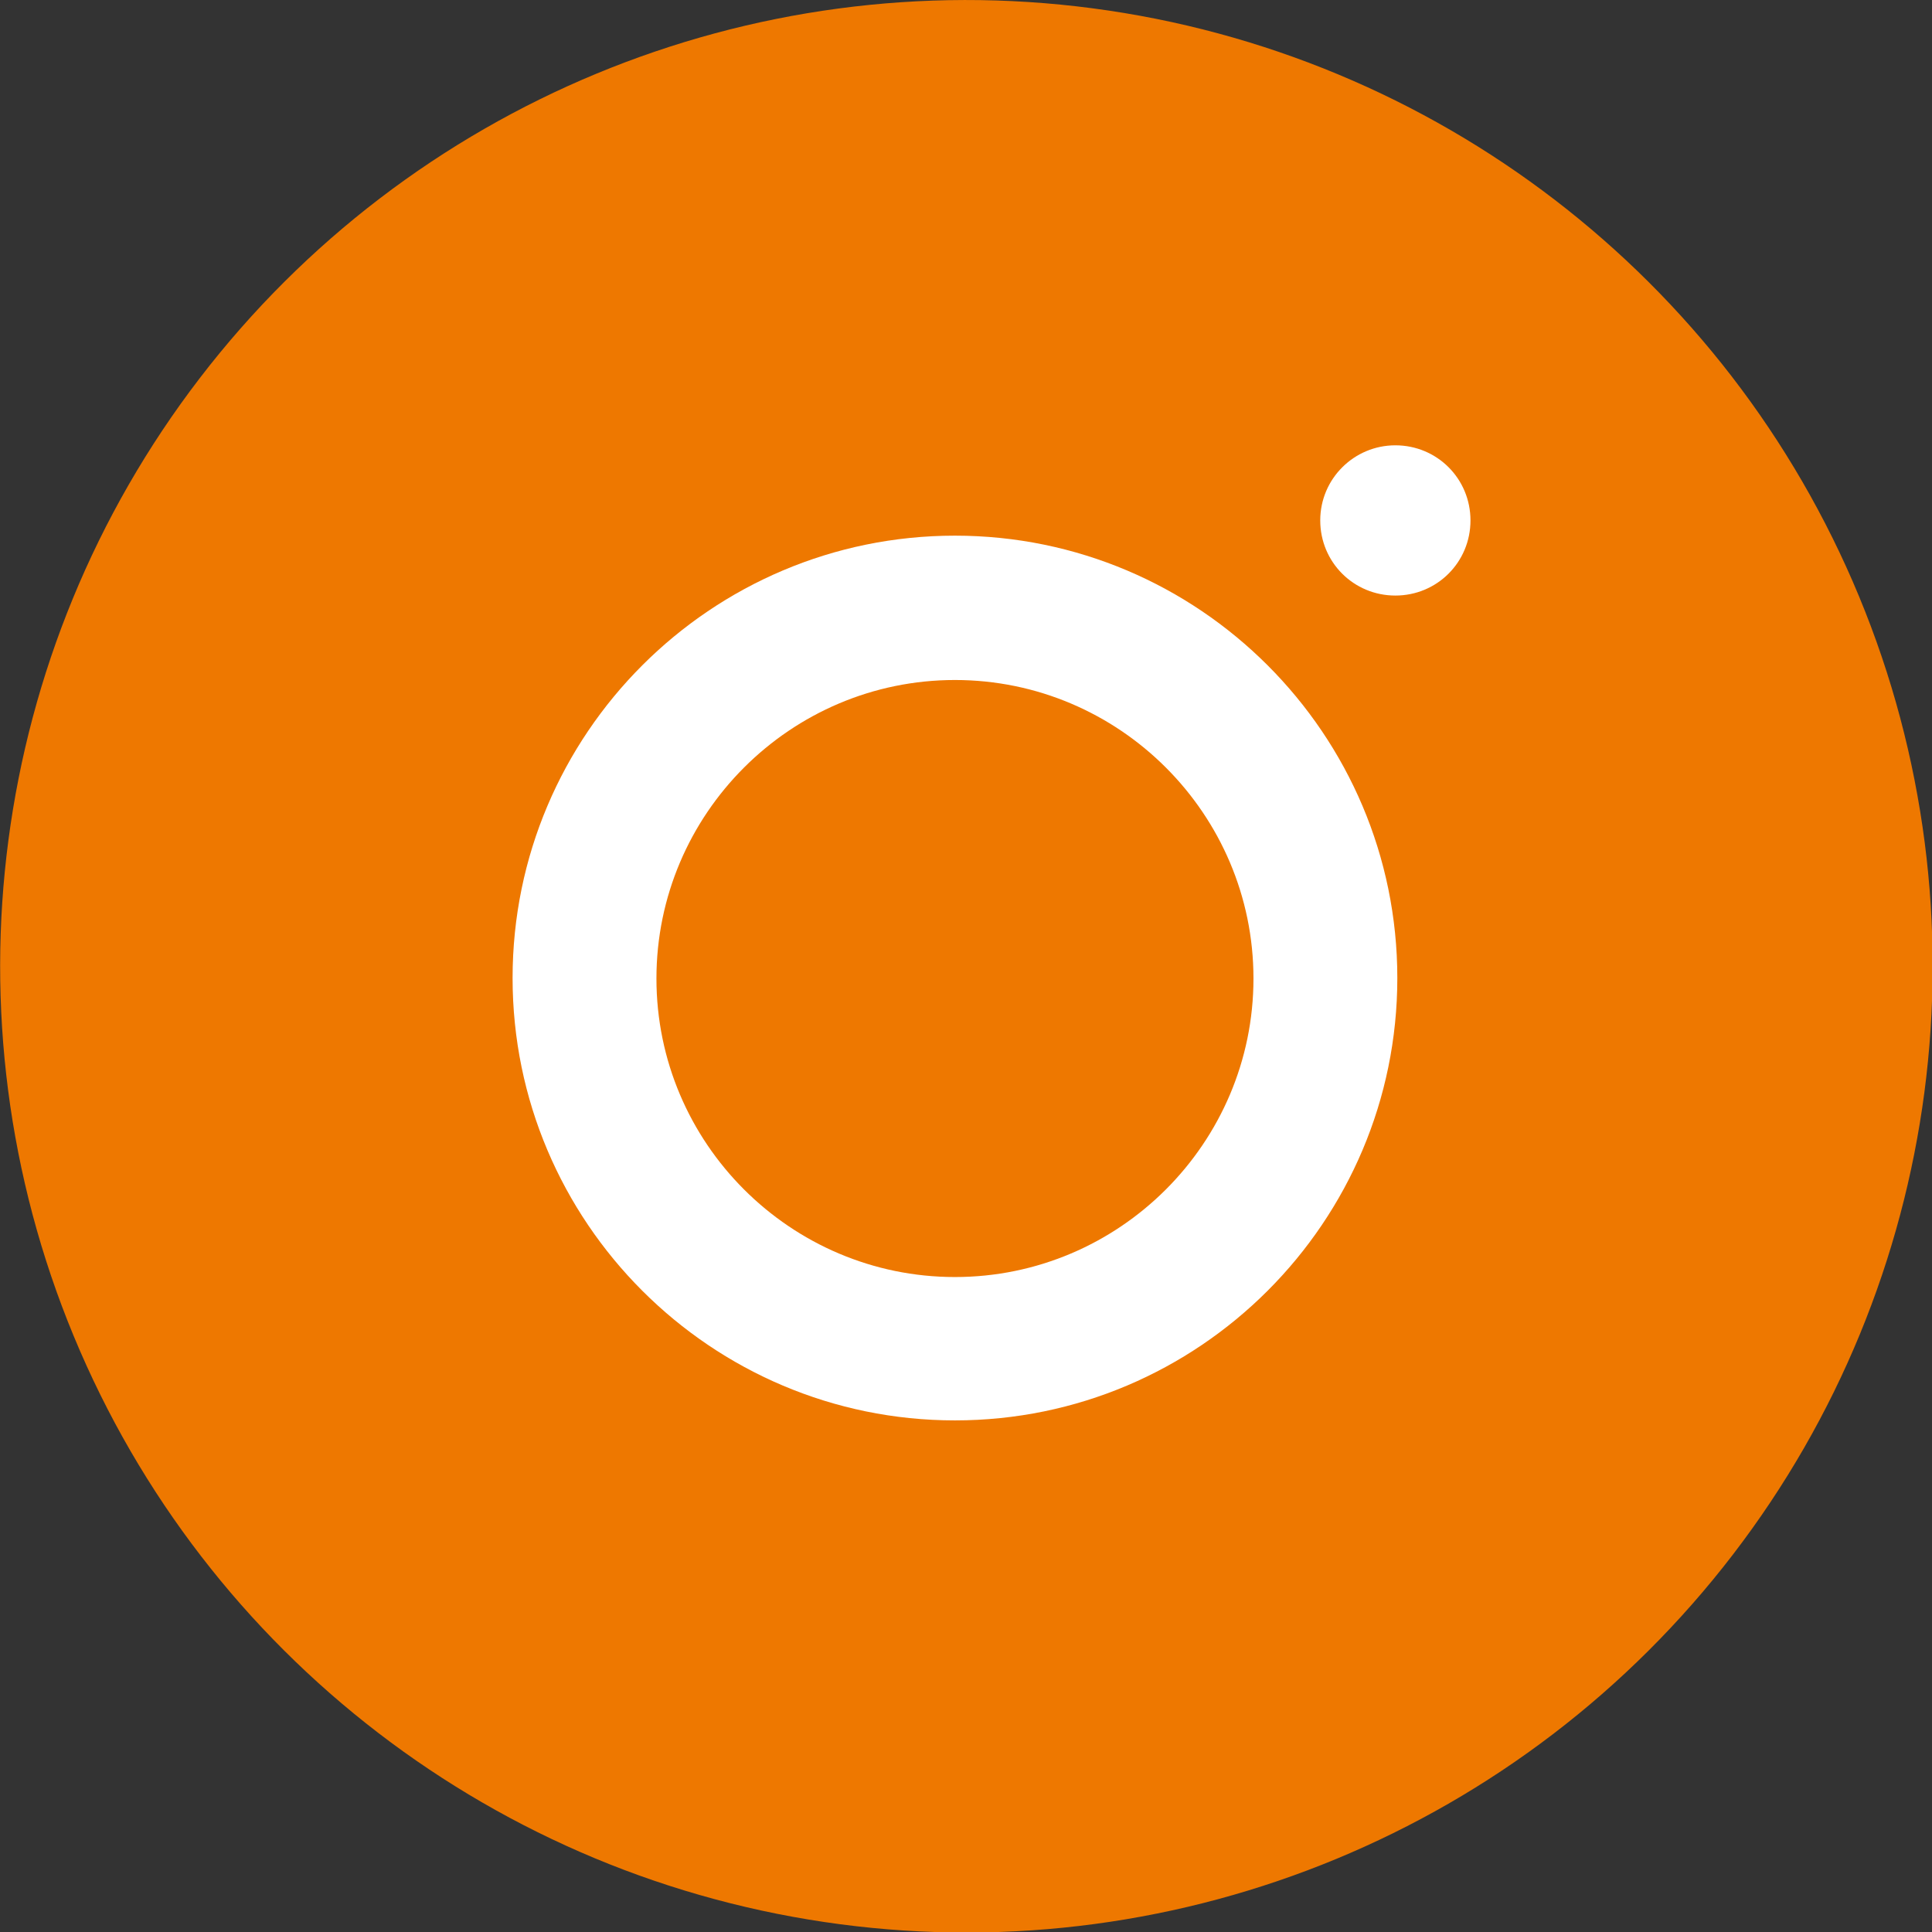
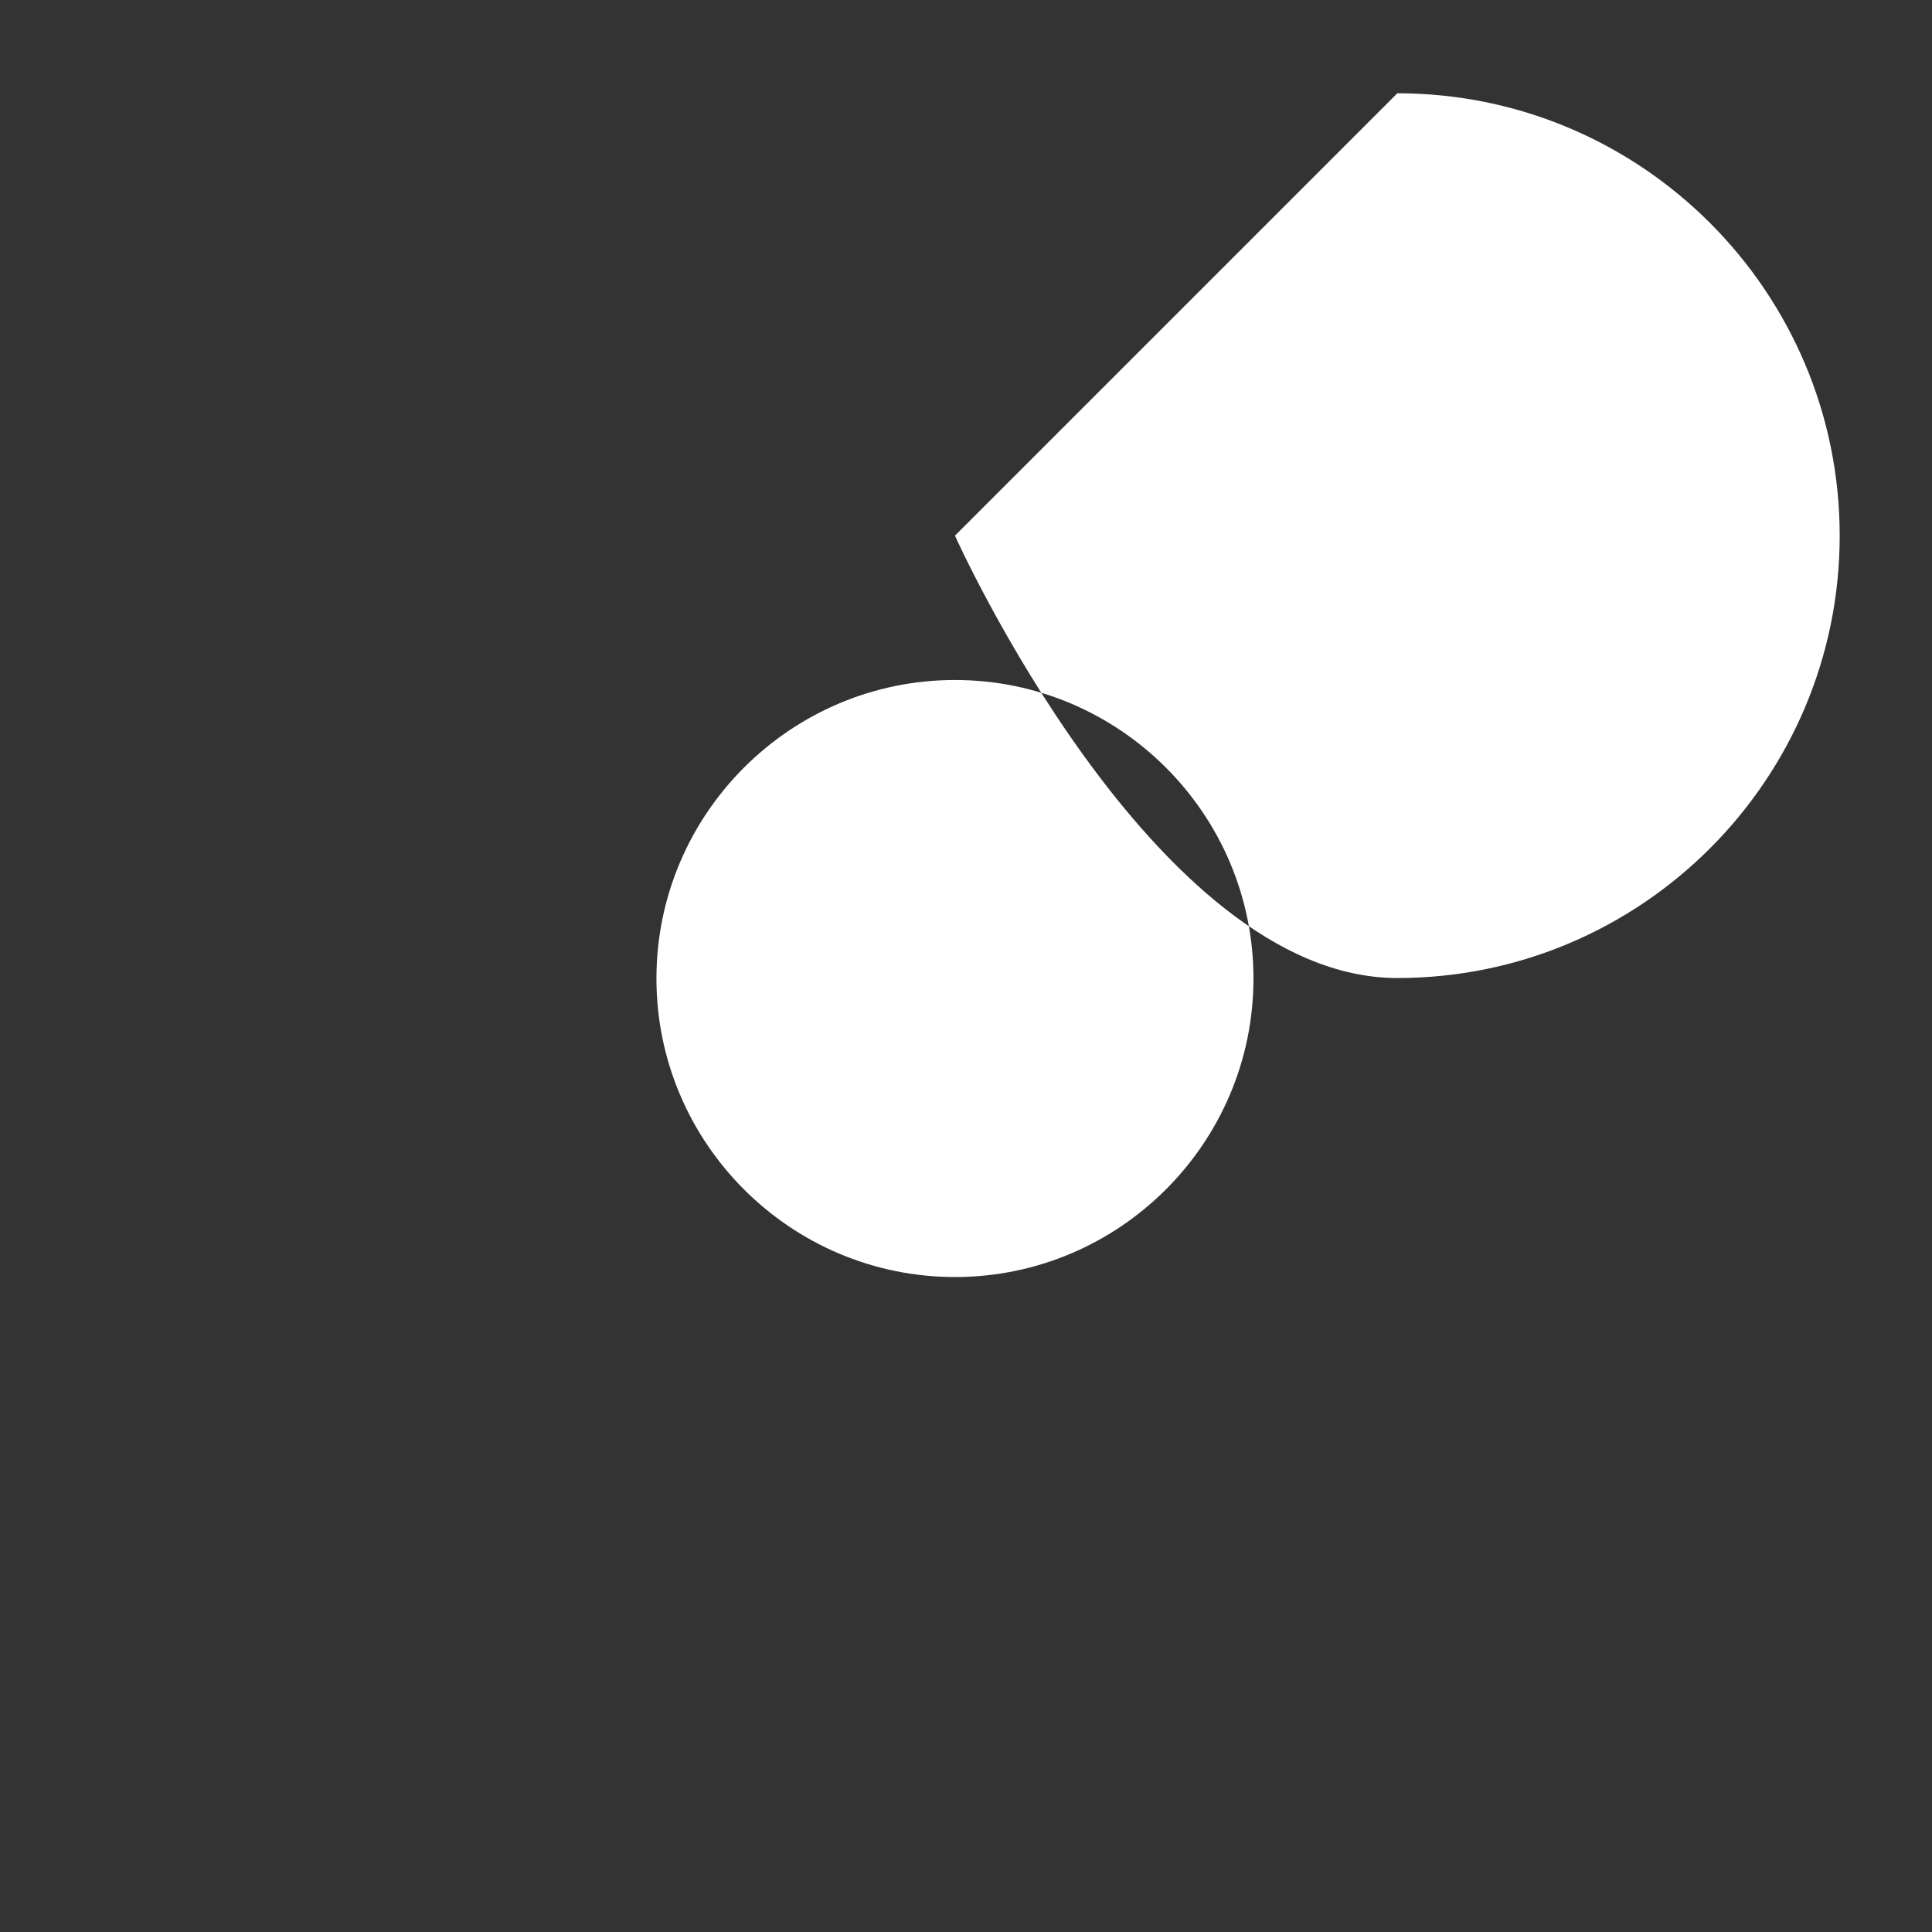
<svg xmlns="http://www.w3.org/2000/svg" id="b" data-name="圖層 2" width="39.35" height="39.35" viewBox="0 0 39.35 39.35">
  <rect x="0" y="0" width="39.35" height="39.35" fill="#333333" stroke="none" />
  <defs>
    <style>
      .d {
        fill: #fff;
      }

      .e {
        fill: #ee7800;
      }
    </style>
  </defs>
  <g id="c" data-name="圖層 3">
    <g>
-       <circle class="e" cx="19.68" cy="19.68" r="19.68" transform="translate(-6.03 9.03) rotate(-22.5)" />
      <g>
-         <path class="d" d="M19.45,10.91c-4.97,0-9.01,4.04-9.01,9.01s4.04,9.01,9.01,9.01,9.01-4.04,9.01-9.01-4.04-9.01-9.01-9.01Zm0,15.1c-3.35,0-6.08-2.73-6.08-6.08s2.73-6.08,6.08-6.08,6.08,2.73,6.08,6.08-2.73,6.08-6.08,6.08Z" />
-         <path class="d" d="M28.42,9.07c-.84,0-1.53,.68-1.53,1.53s.68,1.53,1.53,1.53,1.53-.68,1.53-1.53-.68-1.53-1.53-1.53Z" />
+         <path class="d" d="M19.45,10.91s4.04,9.01,9.01,9.01,9.01-4.04,9.01-9.01-4.04-9.01-9.01-9.01Zm0,15.1c-3.35,0-6.08-2.73-6.08-6.08s2.73-6.08,6.08-6.08,6.08,2.73,6.08,6.08-2.73,6.08-6.08,6.08Z" />
      </g>
    </g>
  </g>
</svg>